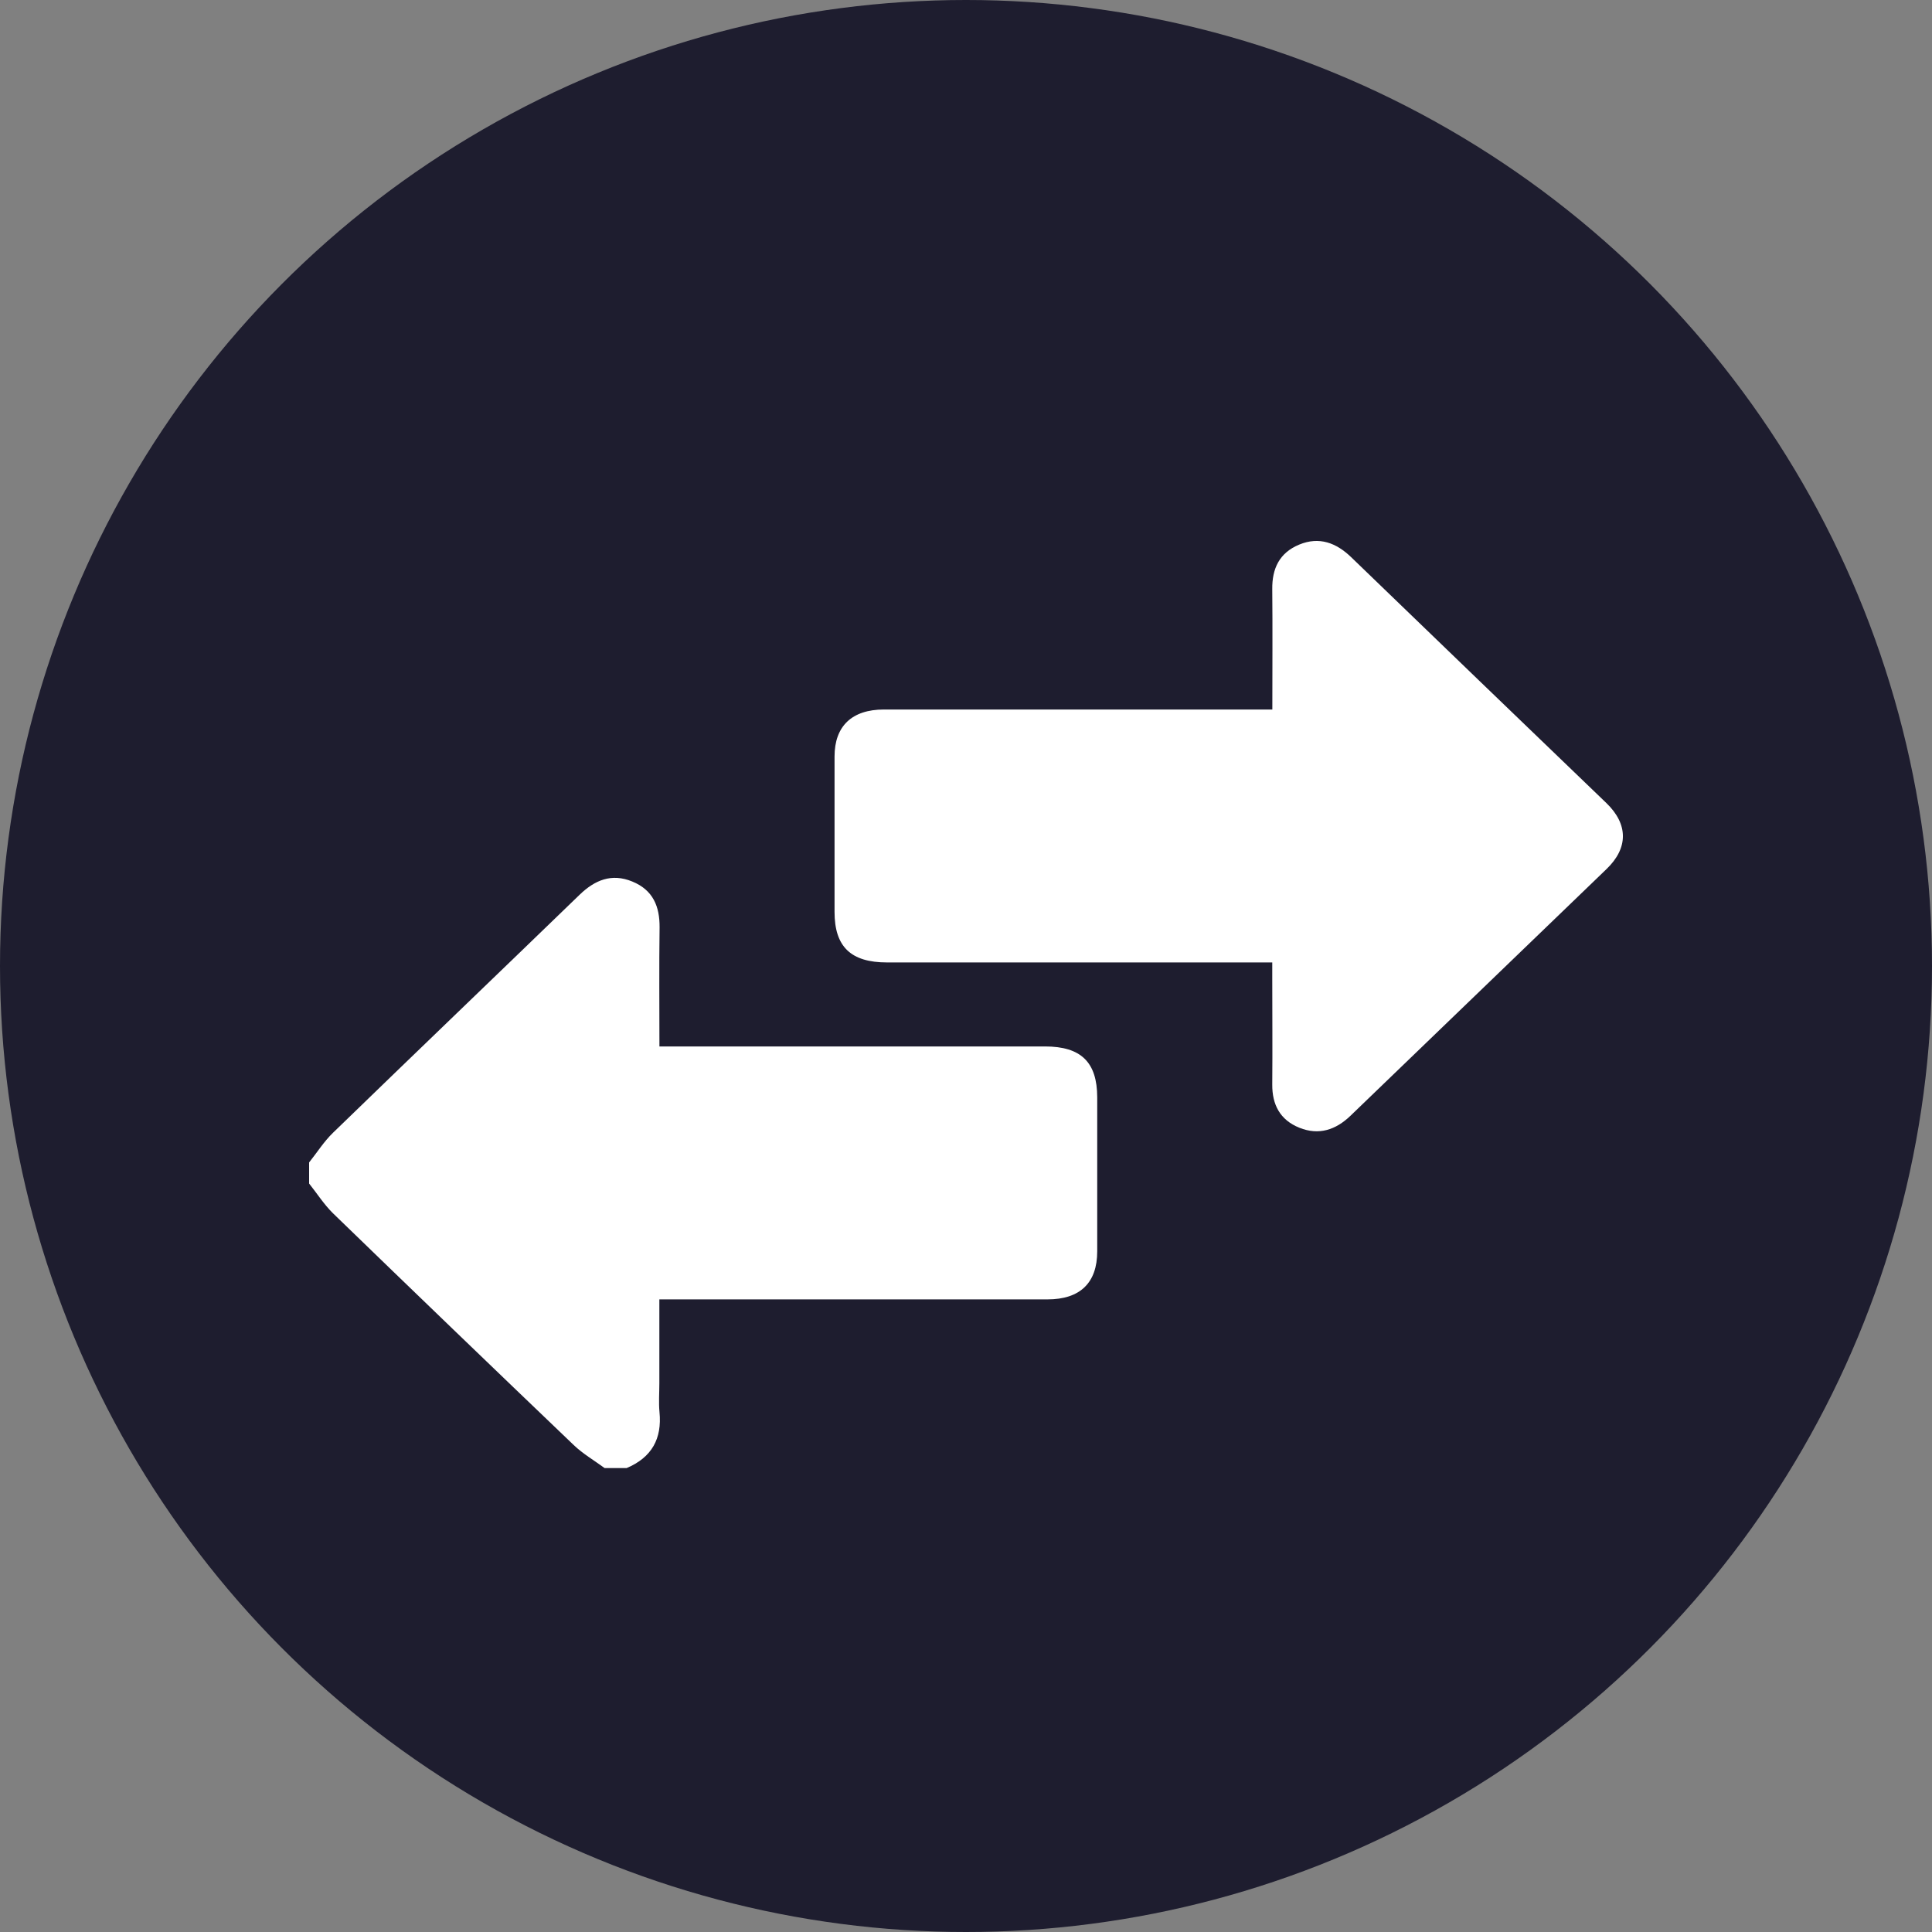
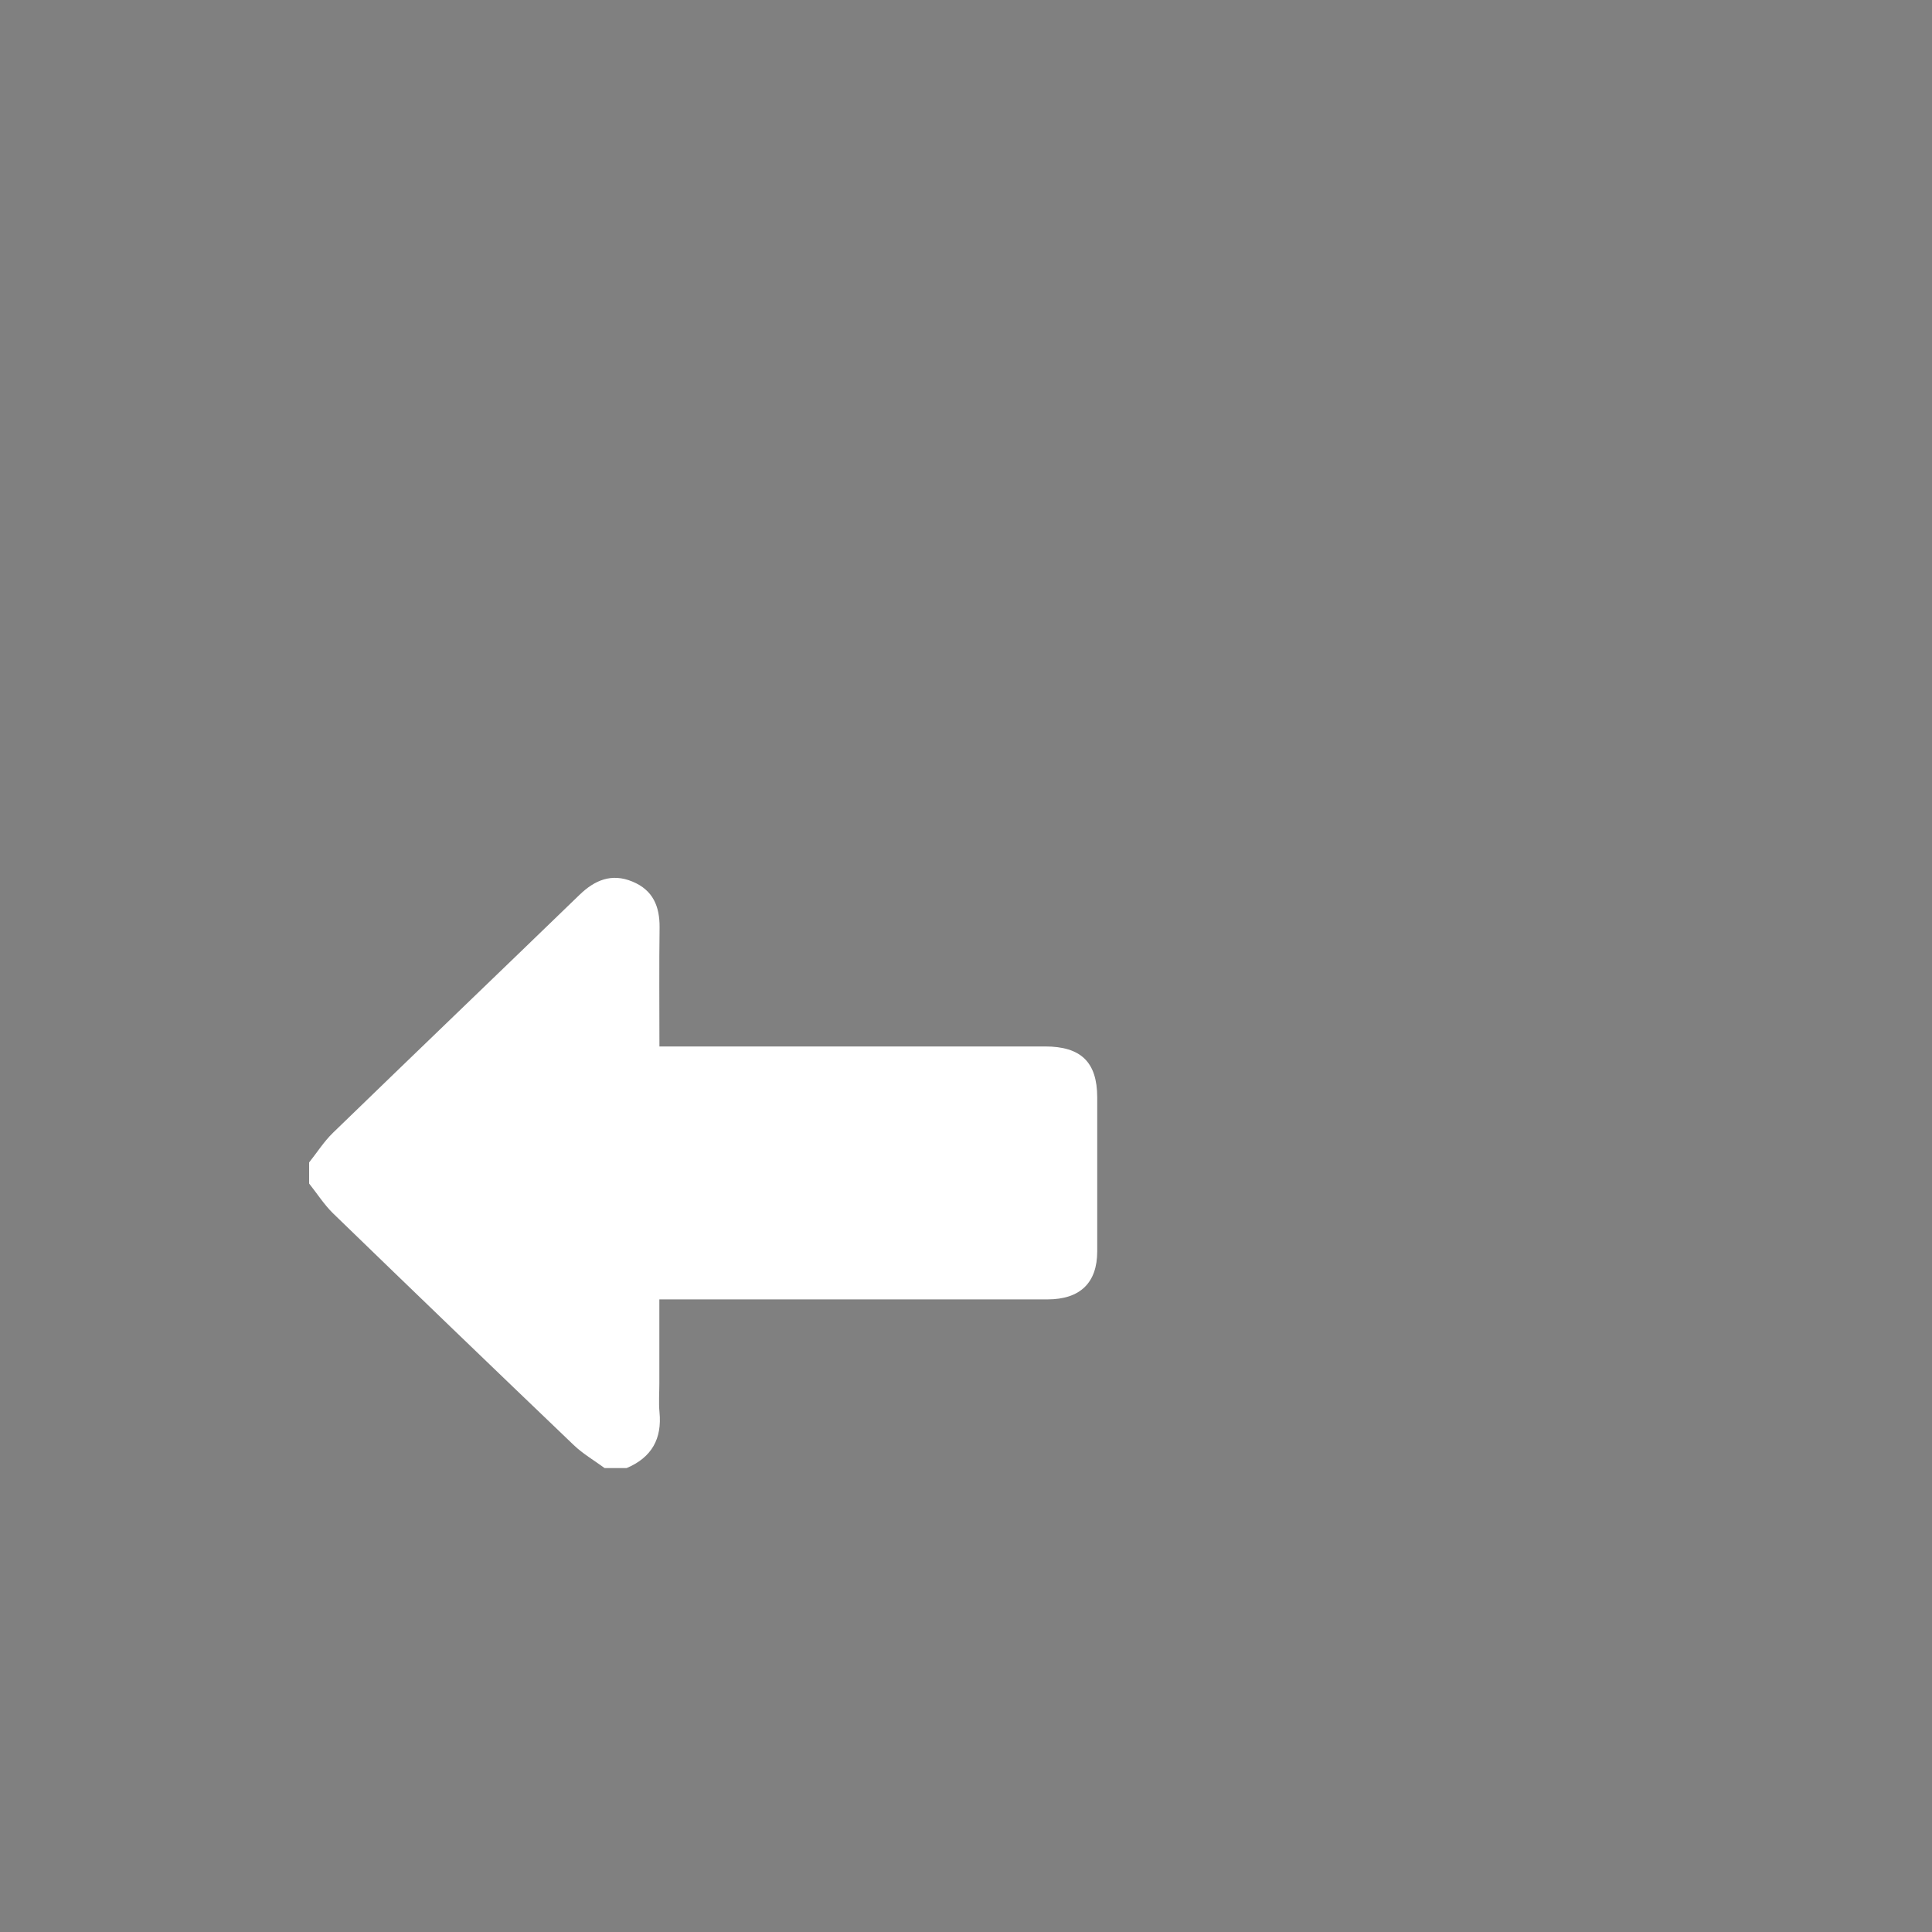
<svg xmlns="http://www.w3.org/2000/svg" width="25" height="25" viewBox="0 0 25 25" fill="none">
  <rect x="0" y="0" width="25" height="25" fill="#808080" stroke="none" />
-   <circle cx="12.5" cy="12.5" r="12.5" fill="#1E1D2F" />
  <g clip-path="url(#clip0_1951_1128)">
    <path d="M4 15.042C4.103 14.913 4.192 14.771 4.31 14.657C5.37 13.629 6.437 12.607 7.498 11.58C7.695 11.389 7.913 11.296 8.182 11.407C8.451 11.517 8.537 11.73 8.535 12C8.528 12.505 8.533 13.01 8.533 13.541H13.522C13.989 13.541 14.197 13.745 14.198 14.199C14.198 14.864 14.198 15.529 14.198 16.193C14.198 16.6 13.976 16.814 13.555 16.814C11.956 16.814 10.357 16.814 8.758 16.814H8.532V17.899C8.532 18.024 8.522 18.15 8.534 18.275C8.567 18.614 8.436 18.859 8.108 18.997H7.824C7.691 18.899 7.543 18.813 7.425 18.7C6.383 17.703 5.344 16.703 4.309 15.7C4.192 15.585 4.103 15.444 4 15.315L4 15.042Z" fill="white" />
-     <path d="M16.464 9.181C16.464 8.646 16.468 8.135 16.463 7.624C16.46 7.36 16.553 7.154 16.812 7.047C17.071 6.94 17.291 7.024 17.484 7.21C18.584 8.272 19.685 9.333 20.787 10.392C21.071 10.666 21.071 10.974 20.789 11.245C19.684 12.31 18.579 13.375 17.474 14.439C17.284 14.621 17.066 14.694 16.814 14.593C16.563 14.492 16.461 14.293 16.463 14.034C16.467 13.569 16.463 13.103 16.463 12.637V12.454H11.479C11.01 12.454 10.799 12.251 10.799 11.8C10.799 11.13 10.799 10.46 10.799 9.789C10.799 9.396 11.024 9.181 11.438 9.181H16.464V9.181Z" fill="white" />
  </g>
  <defs>
    <clipPath id="clip0_1951_1128">
      <rect width="17" height="12" fill="white" transform="translate(4 7)" />
    </clipPath>
  </defs>
</svg>